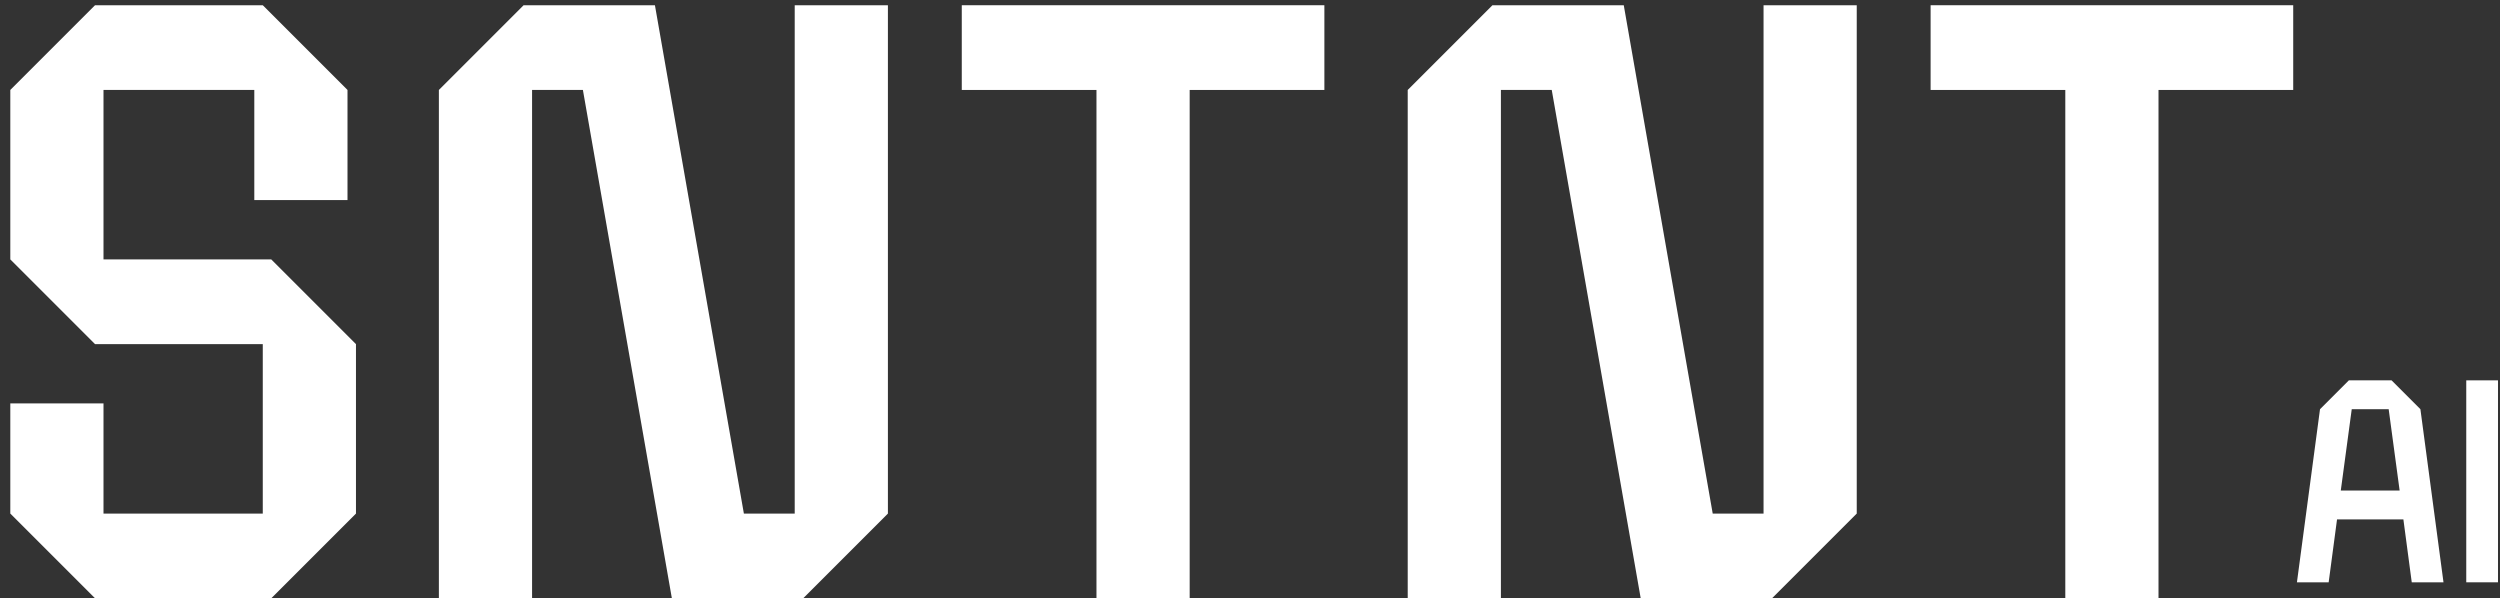
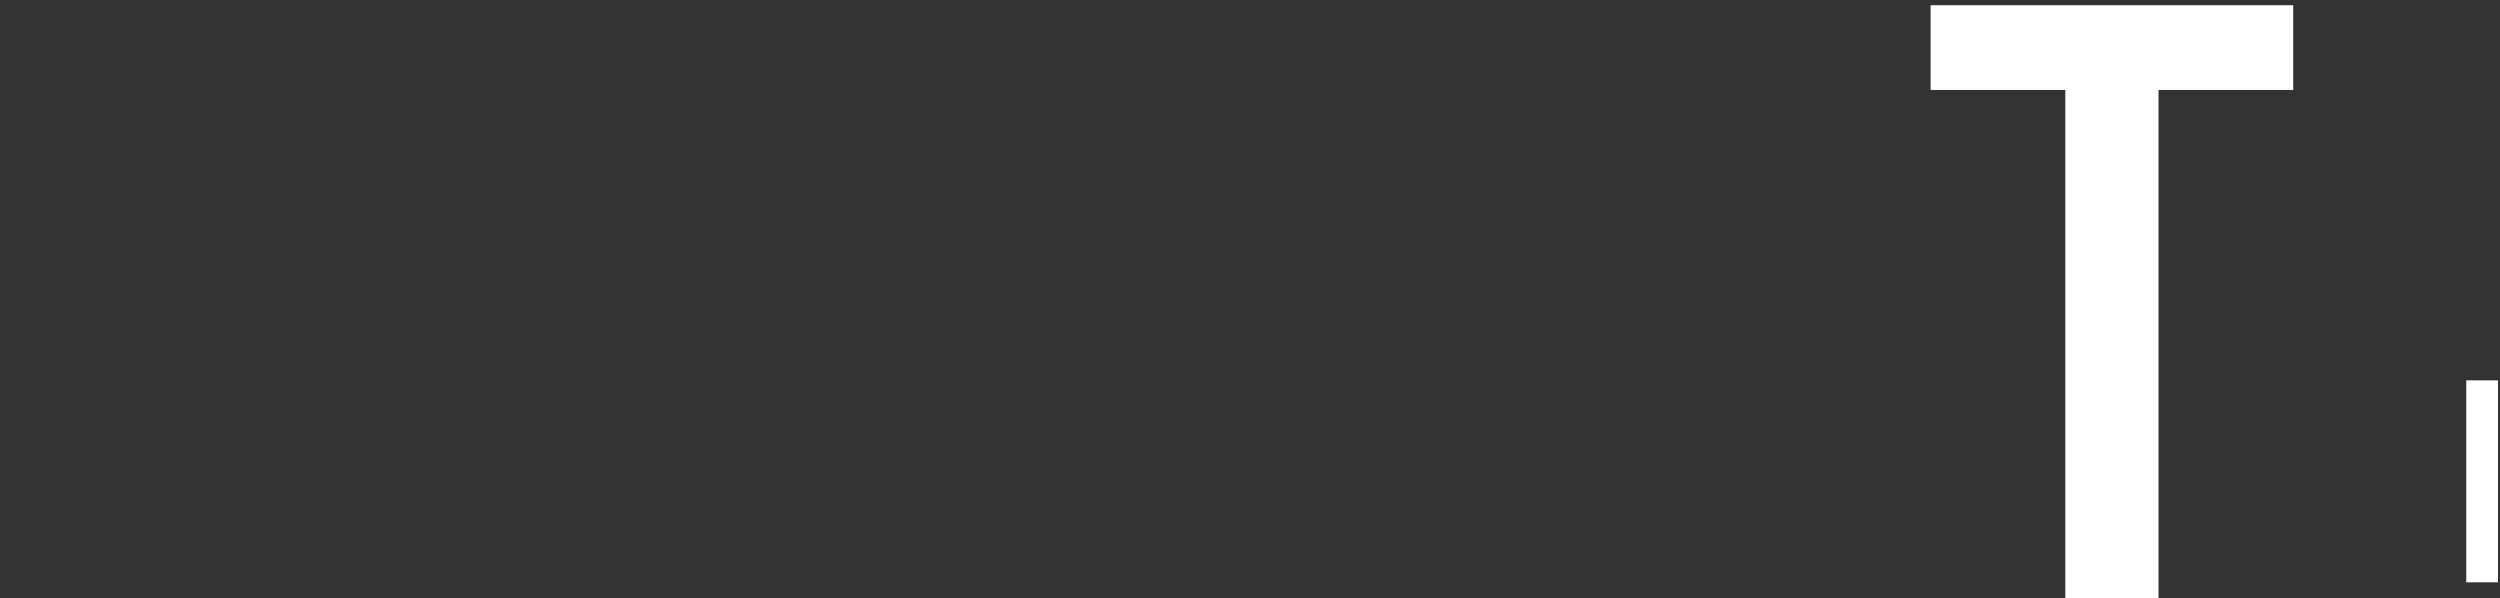
<svg xmlns="http://www.w3.org/2000/svg" width="234" height="56" viewBox="0 0 234 56" fill="none">
  <rect x="0" y="0" width="234" height="56" fill="#333333" stroke="none" />
  <path d="M180.705 8.42V0.49H214.645V8.42H202.036V56H193.313V8.42H180.705Z" fill="white" />
-   <path d="M140.485 56H131.762V8.42L139.692 0.49H151.984L160.31 48.07H165.068V0.49H173.791V48.07L165.861 56H153.57L145.243 8.42H140.485V56Z" fill="white" />
-   <path d="M90.022 8.42V0.49H123.962V8.42H111.353V56H102.63V8.42H90.022Z" fill="white" />
-   <path d="M49.802 56H41.079V8.42L49.009 0.49H61.301L69.627 48.07H74.385V0.49H83.108V48.07L75.178 56H62.887L54.56 8.42H49.802V56Z" fill="white" />
-   <path d="M0.965 24.28V8.42L8.895 0.49H24.596L32.526 8.42V18.729H23.803V8.42H9.688V24.28H25.389L33.319 32.21V48.07L25.389 56H8.895L0.965 48.07V37.761H9.688V48.07H24.596V32.21H8.895L0.965 24.28Z" fill="white" />
  <path d="M230.842 35.601H233.812V54.504H230.842V35.601Z" fill="white" />
-   <path d="M217.963 54.504H214.993L217.153 38.301L219.853 35.601H223.85L226.55 38.301L228.711 54.504H225.74L224.957 48.617H218.746L217.963 54.504ZM220.123 38.301L219.097 45.916H224.606L223.58 38.301H220.123Z" fill="white" />
</svg>